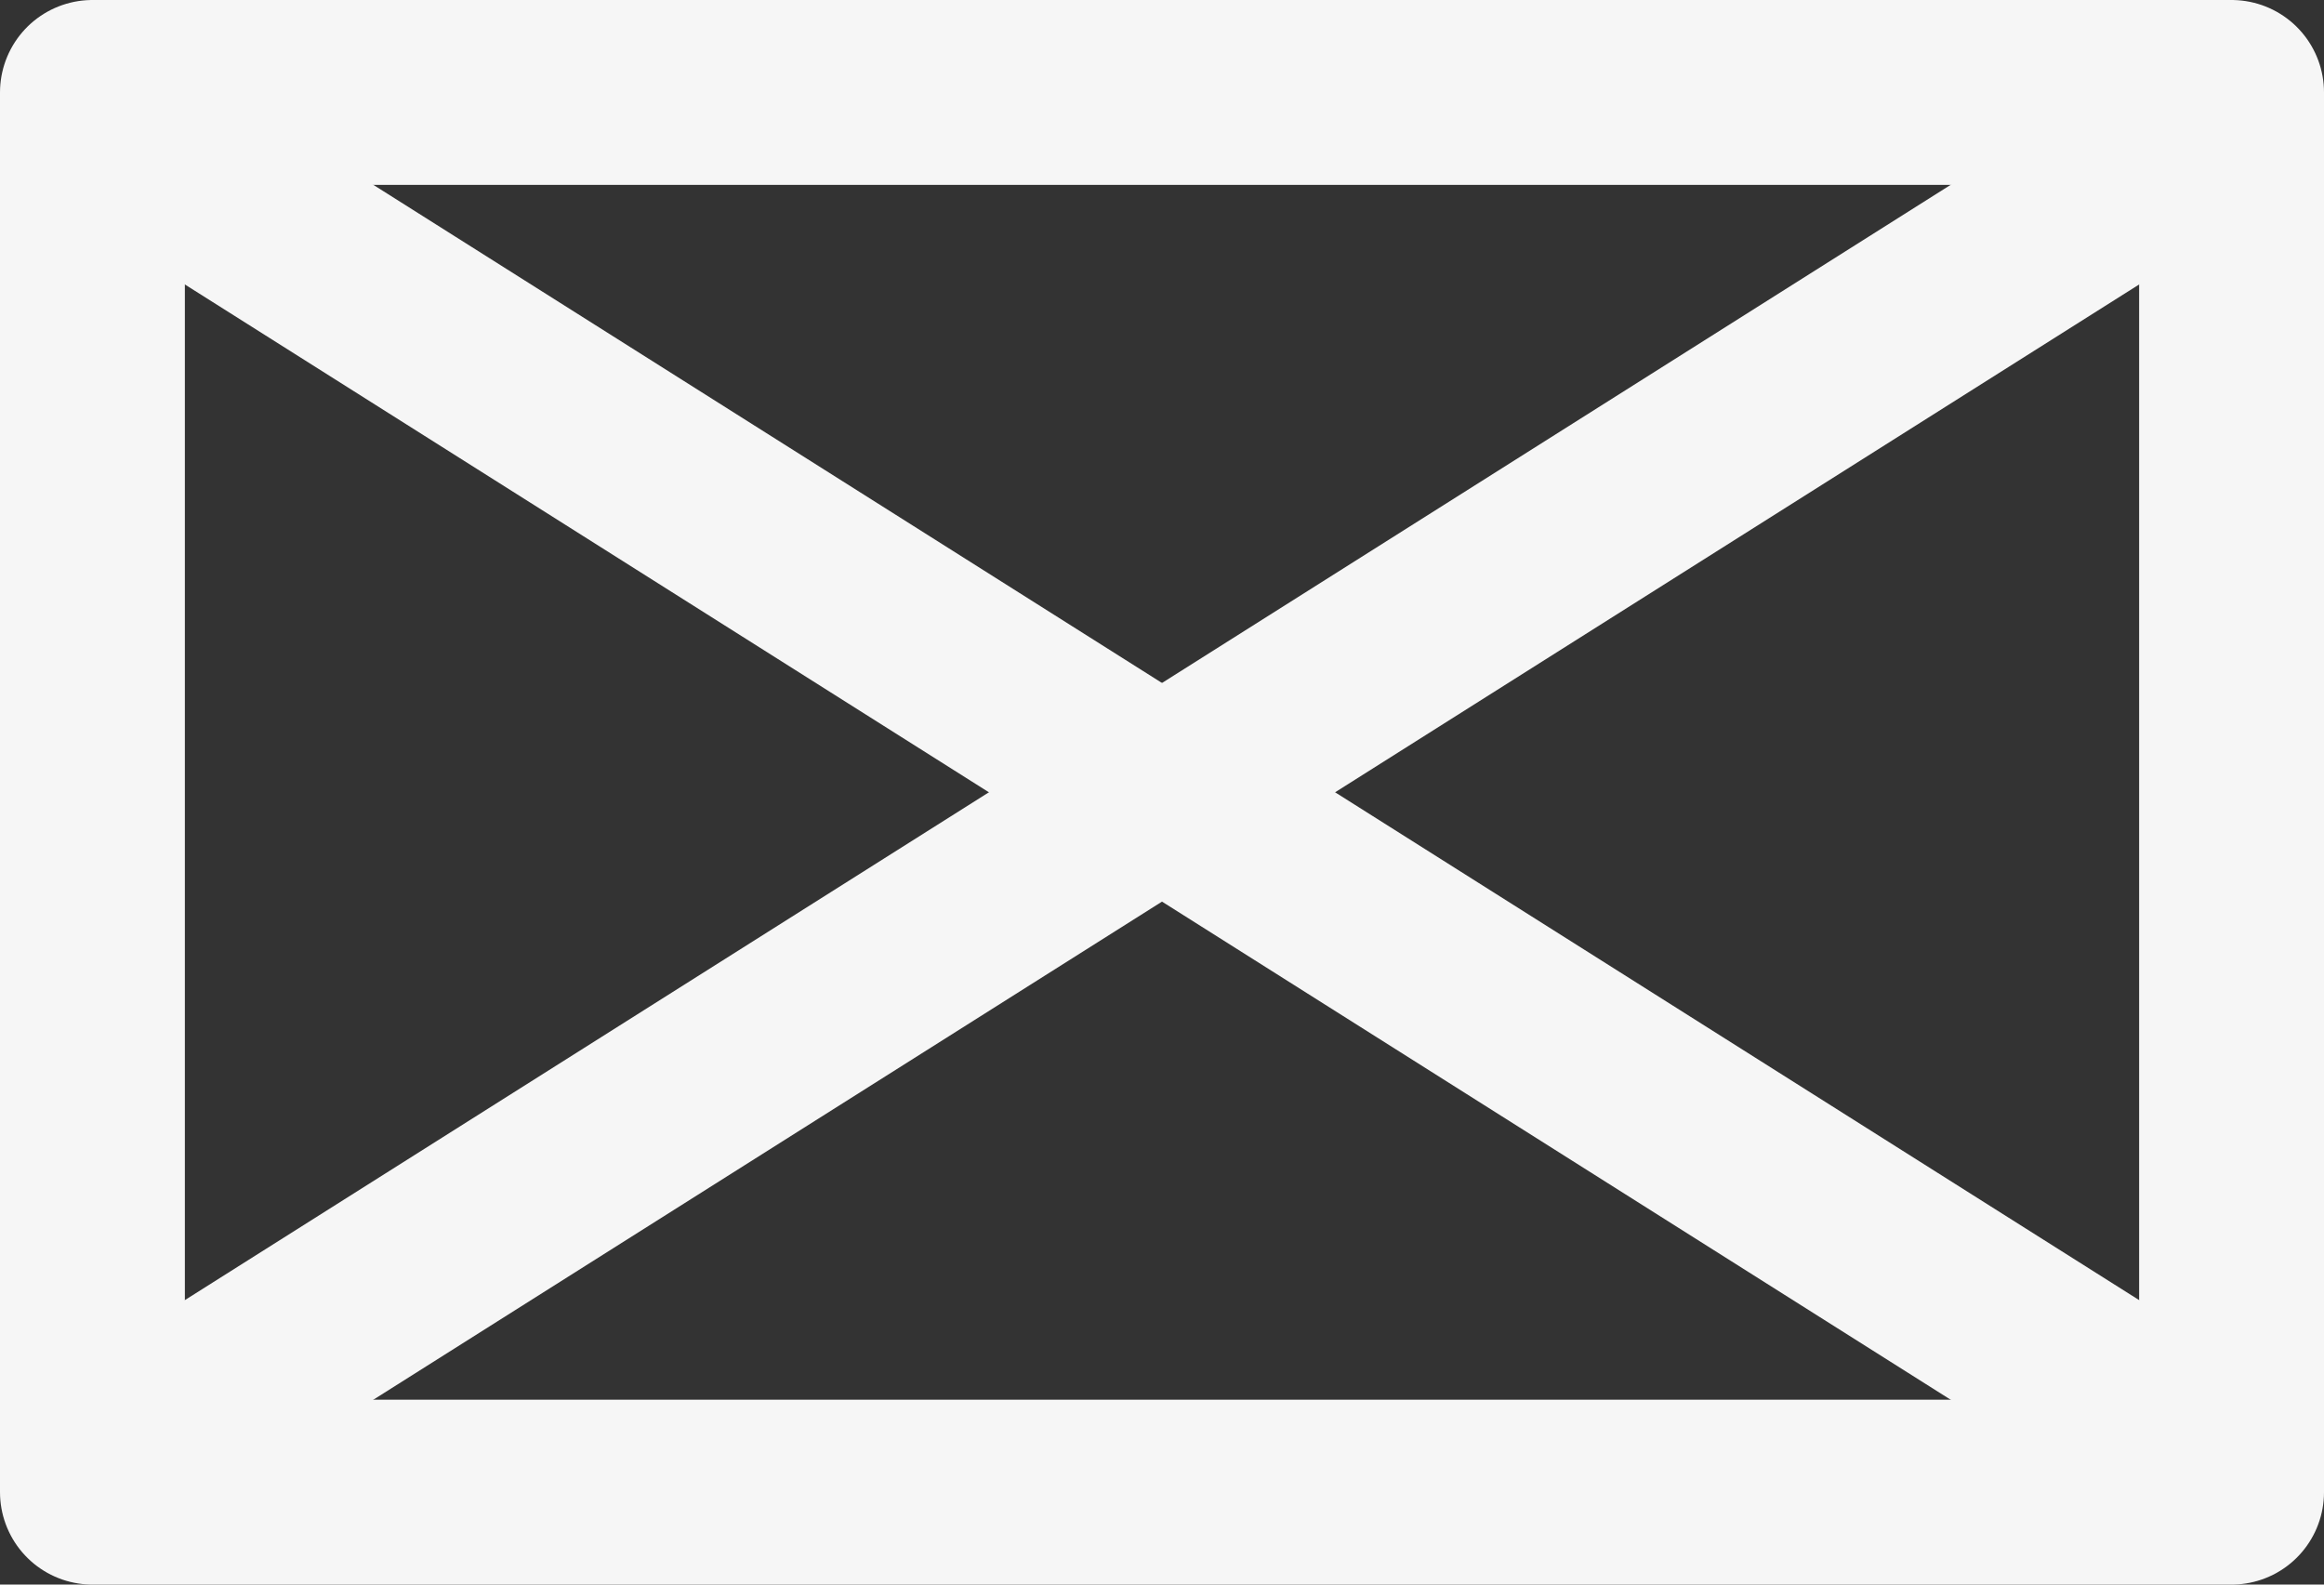
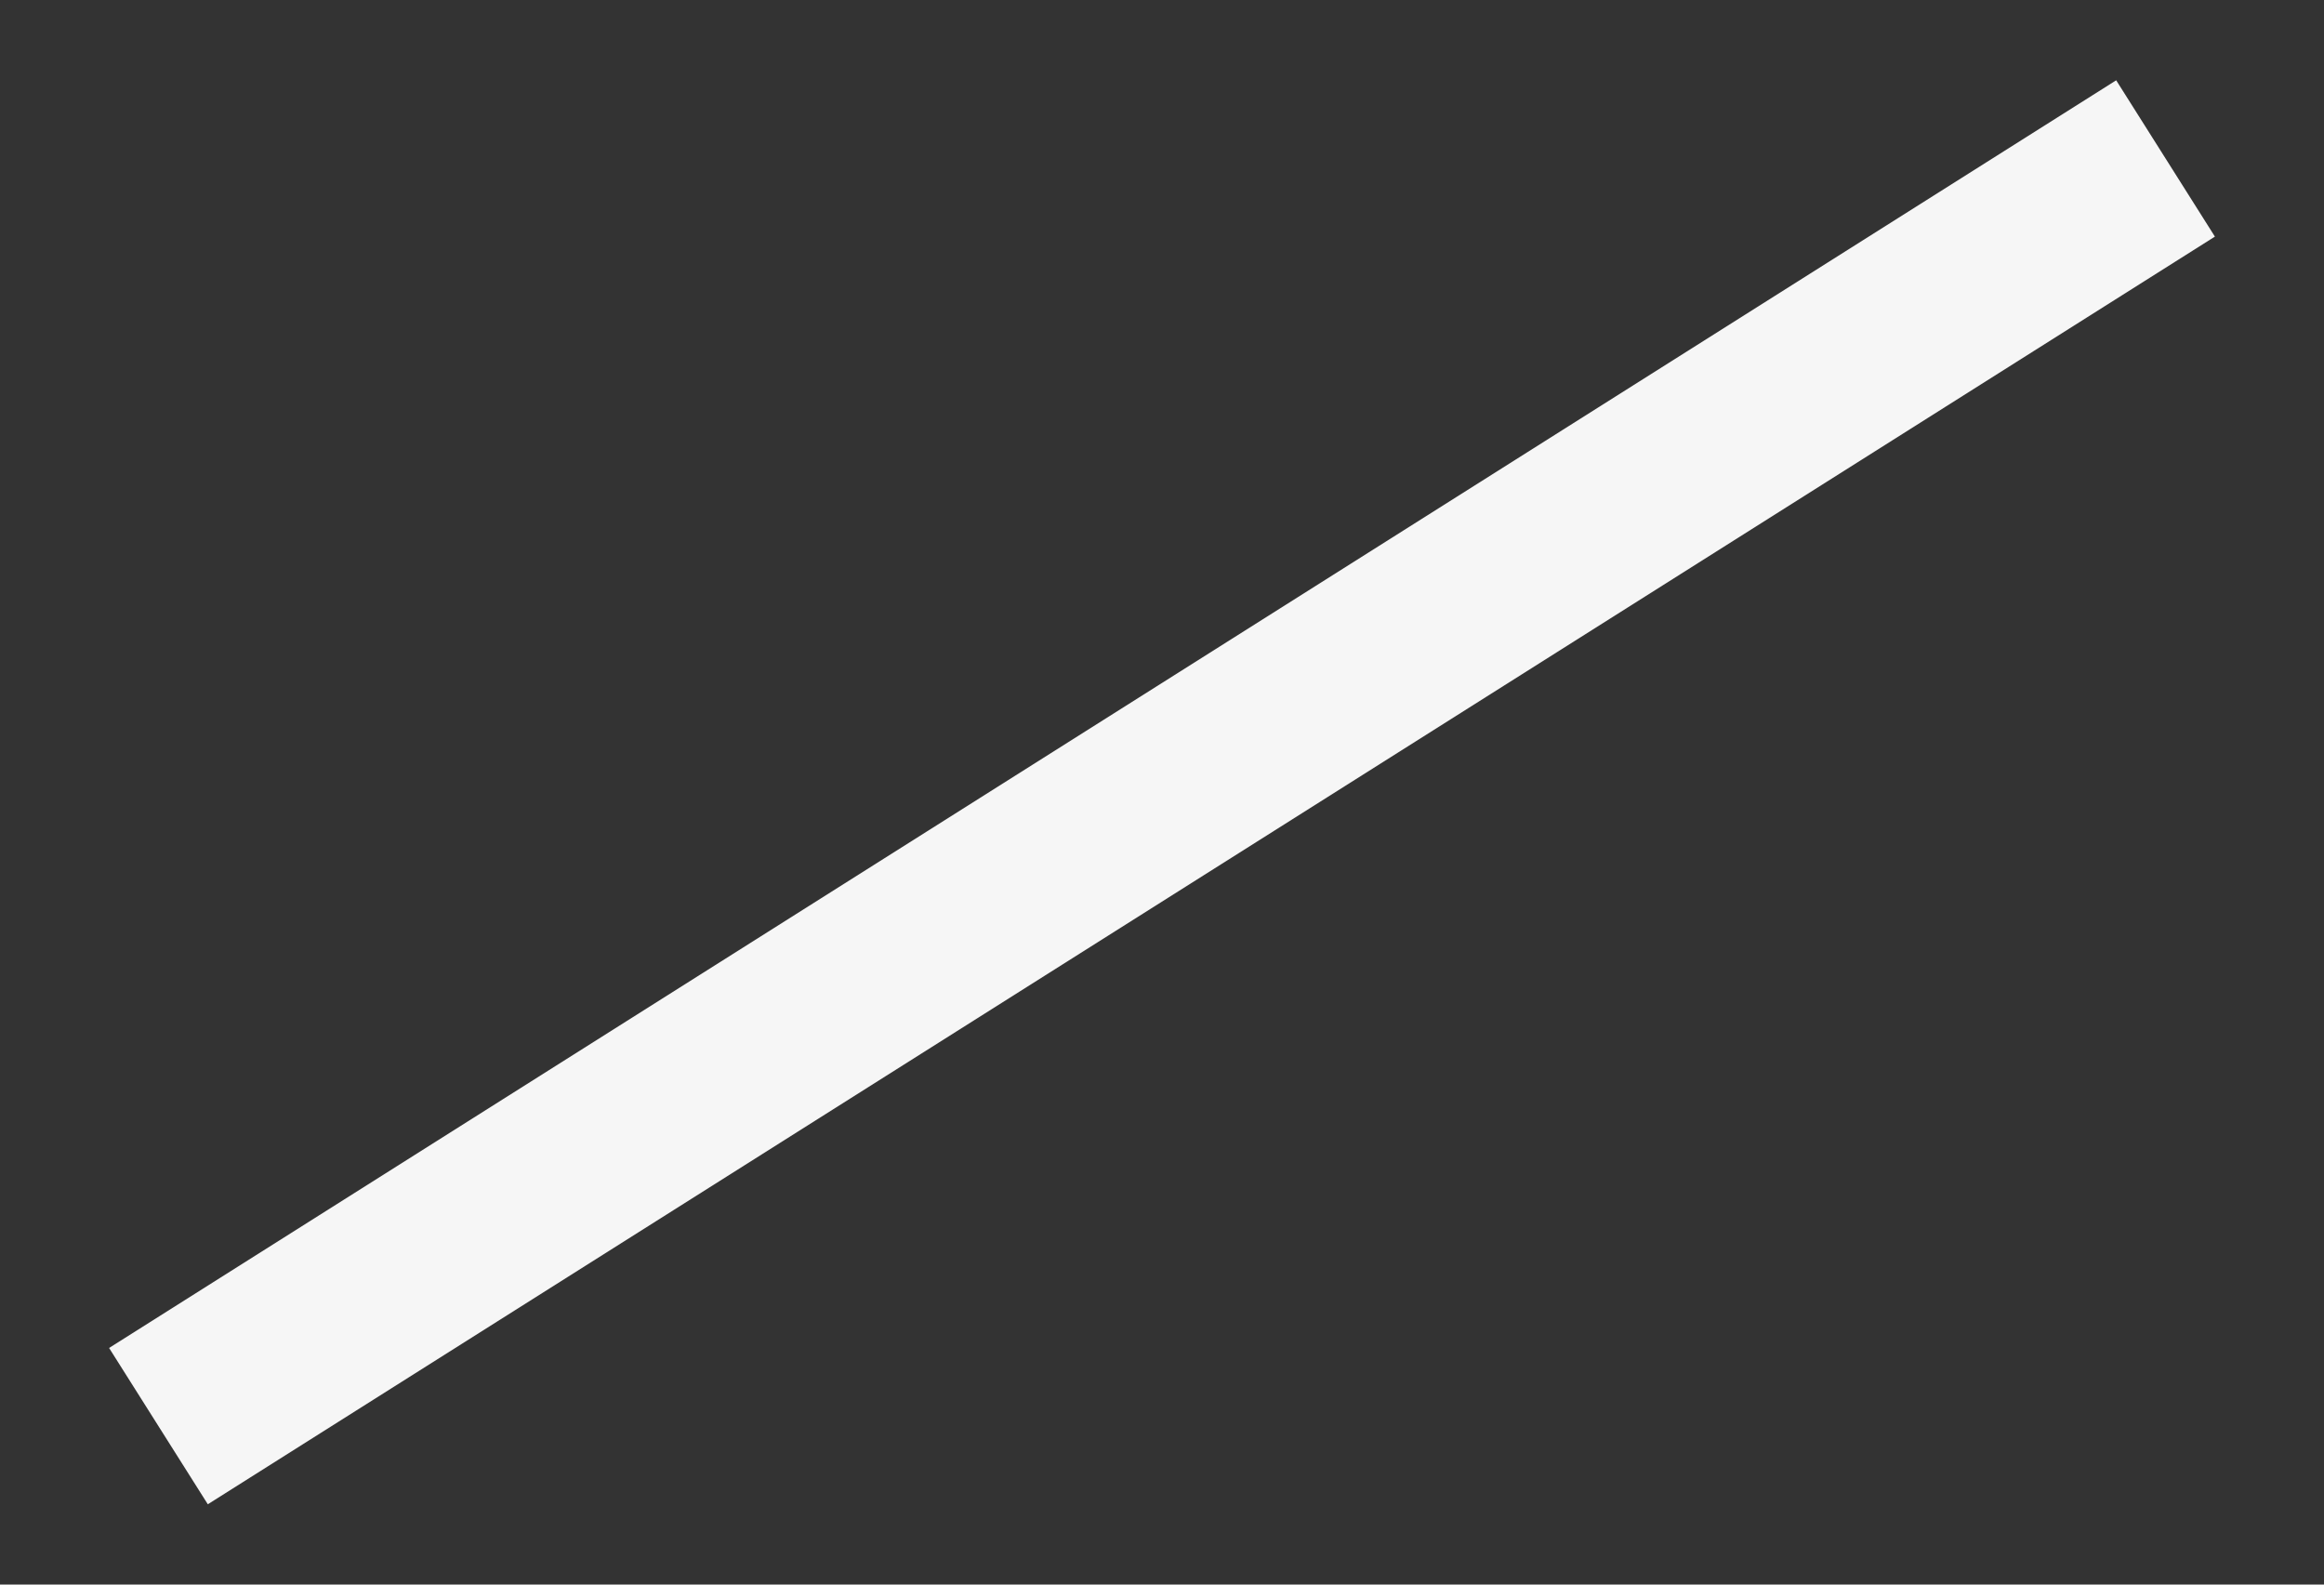
<svg xmlns="http://www.w3.org/2000/svg" width="22" height="15" viewBox="0 0 22 15">
  <rect x="0" y="0" width="22" height="15" fill="#333333" stroke="none" />
  <g id="icon_scotland" transform="translate(-68.039 -17)">
    <g id="Rectangle_1808" data-name="Rectangle 1808" transform="translate(68.039 17)" fill="none" stroke="#f6f6f6" stroke-linejoin="round" stroke-width="1.75">
-       <rect width="22" height="15" stroke="none" />
-       <rect x="0.875" y="0.875" width="20.25" height="13.25" fill="none" />
-     </g>
+       </g>
    <line id="Line_248" data-name="Line 248" x1="19" y2="12" transform="translate(69.539 18.5)" fill="none" stroke="#f6f6f6" stroke-width="1.75" />
-     <line id="Line_249" data-name="Line 249" x2="19" y2="12" transform="translate(69.539 18.5)" fill="none" stroke="#f6f6f6" stroke-width="1.75" />
  </g>
</svg>